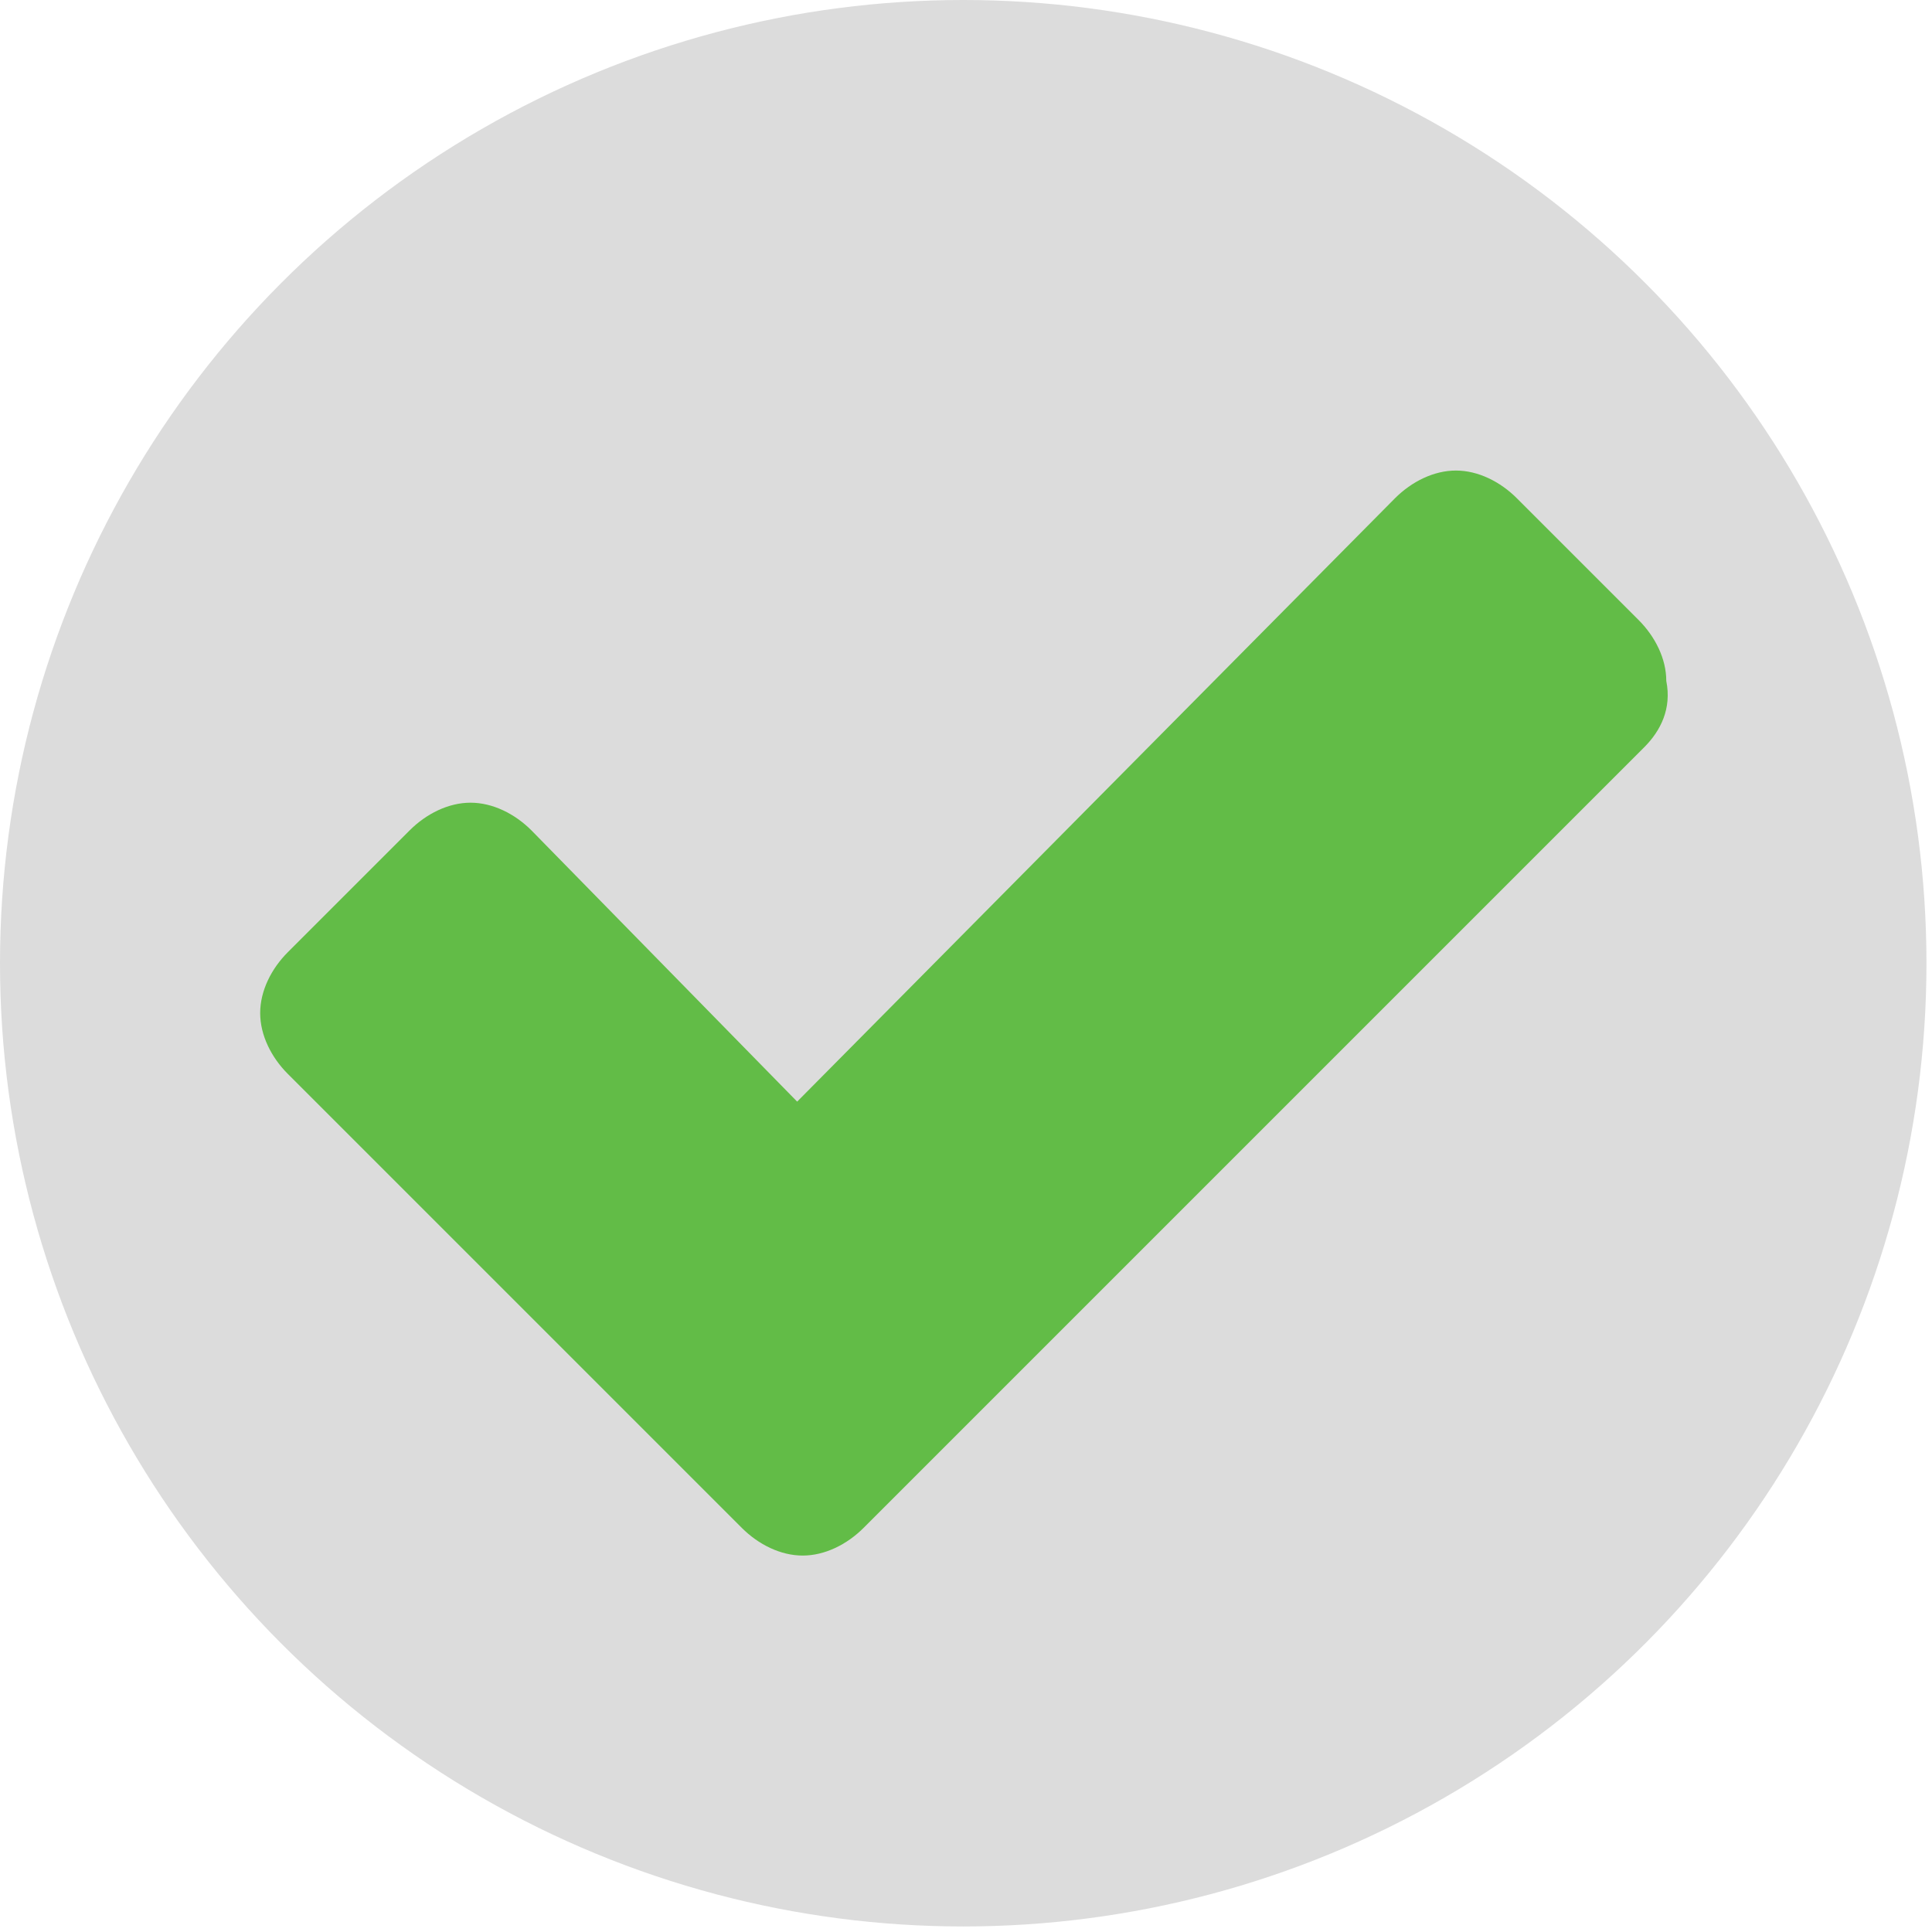
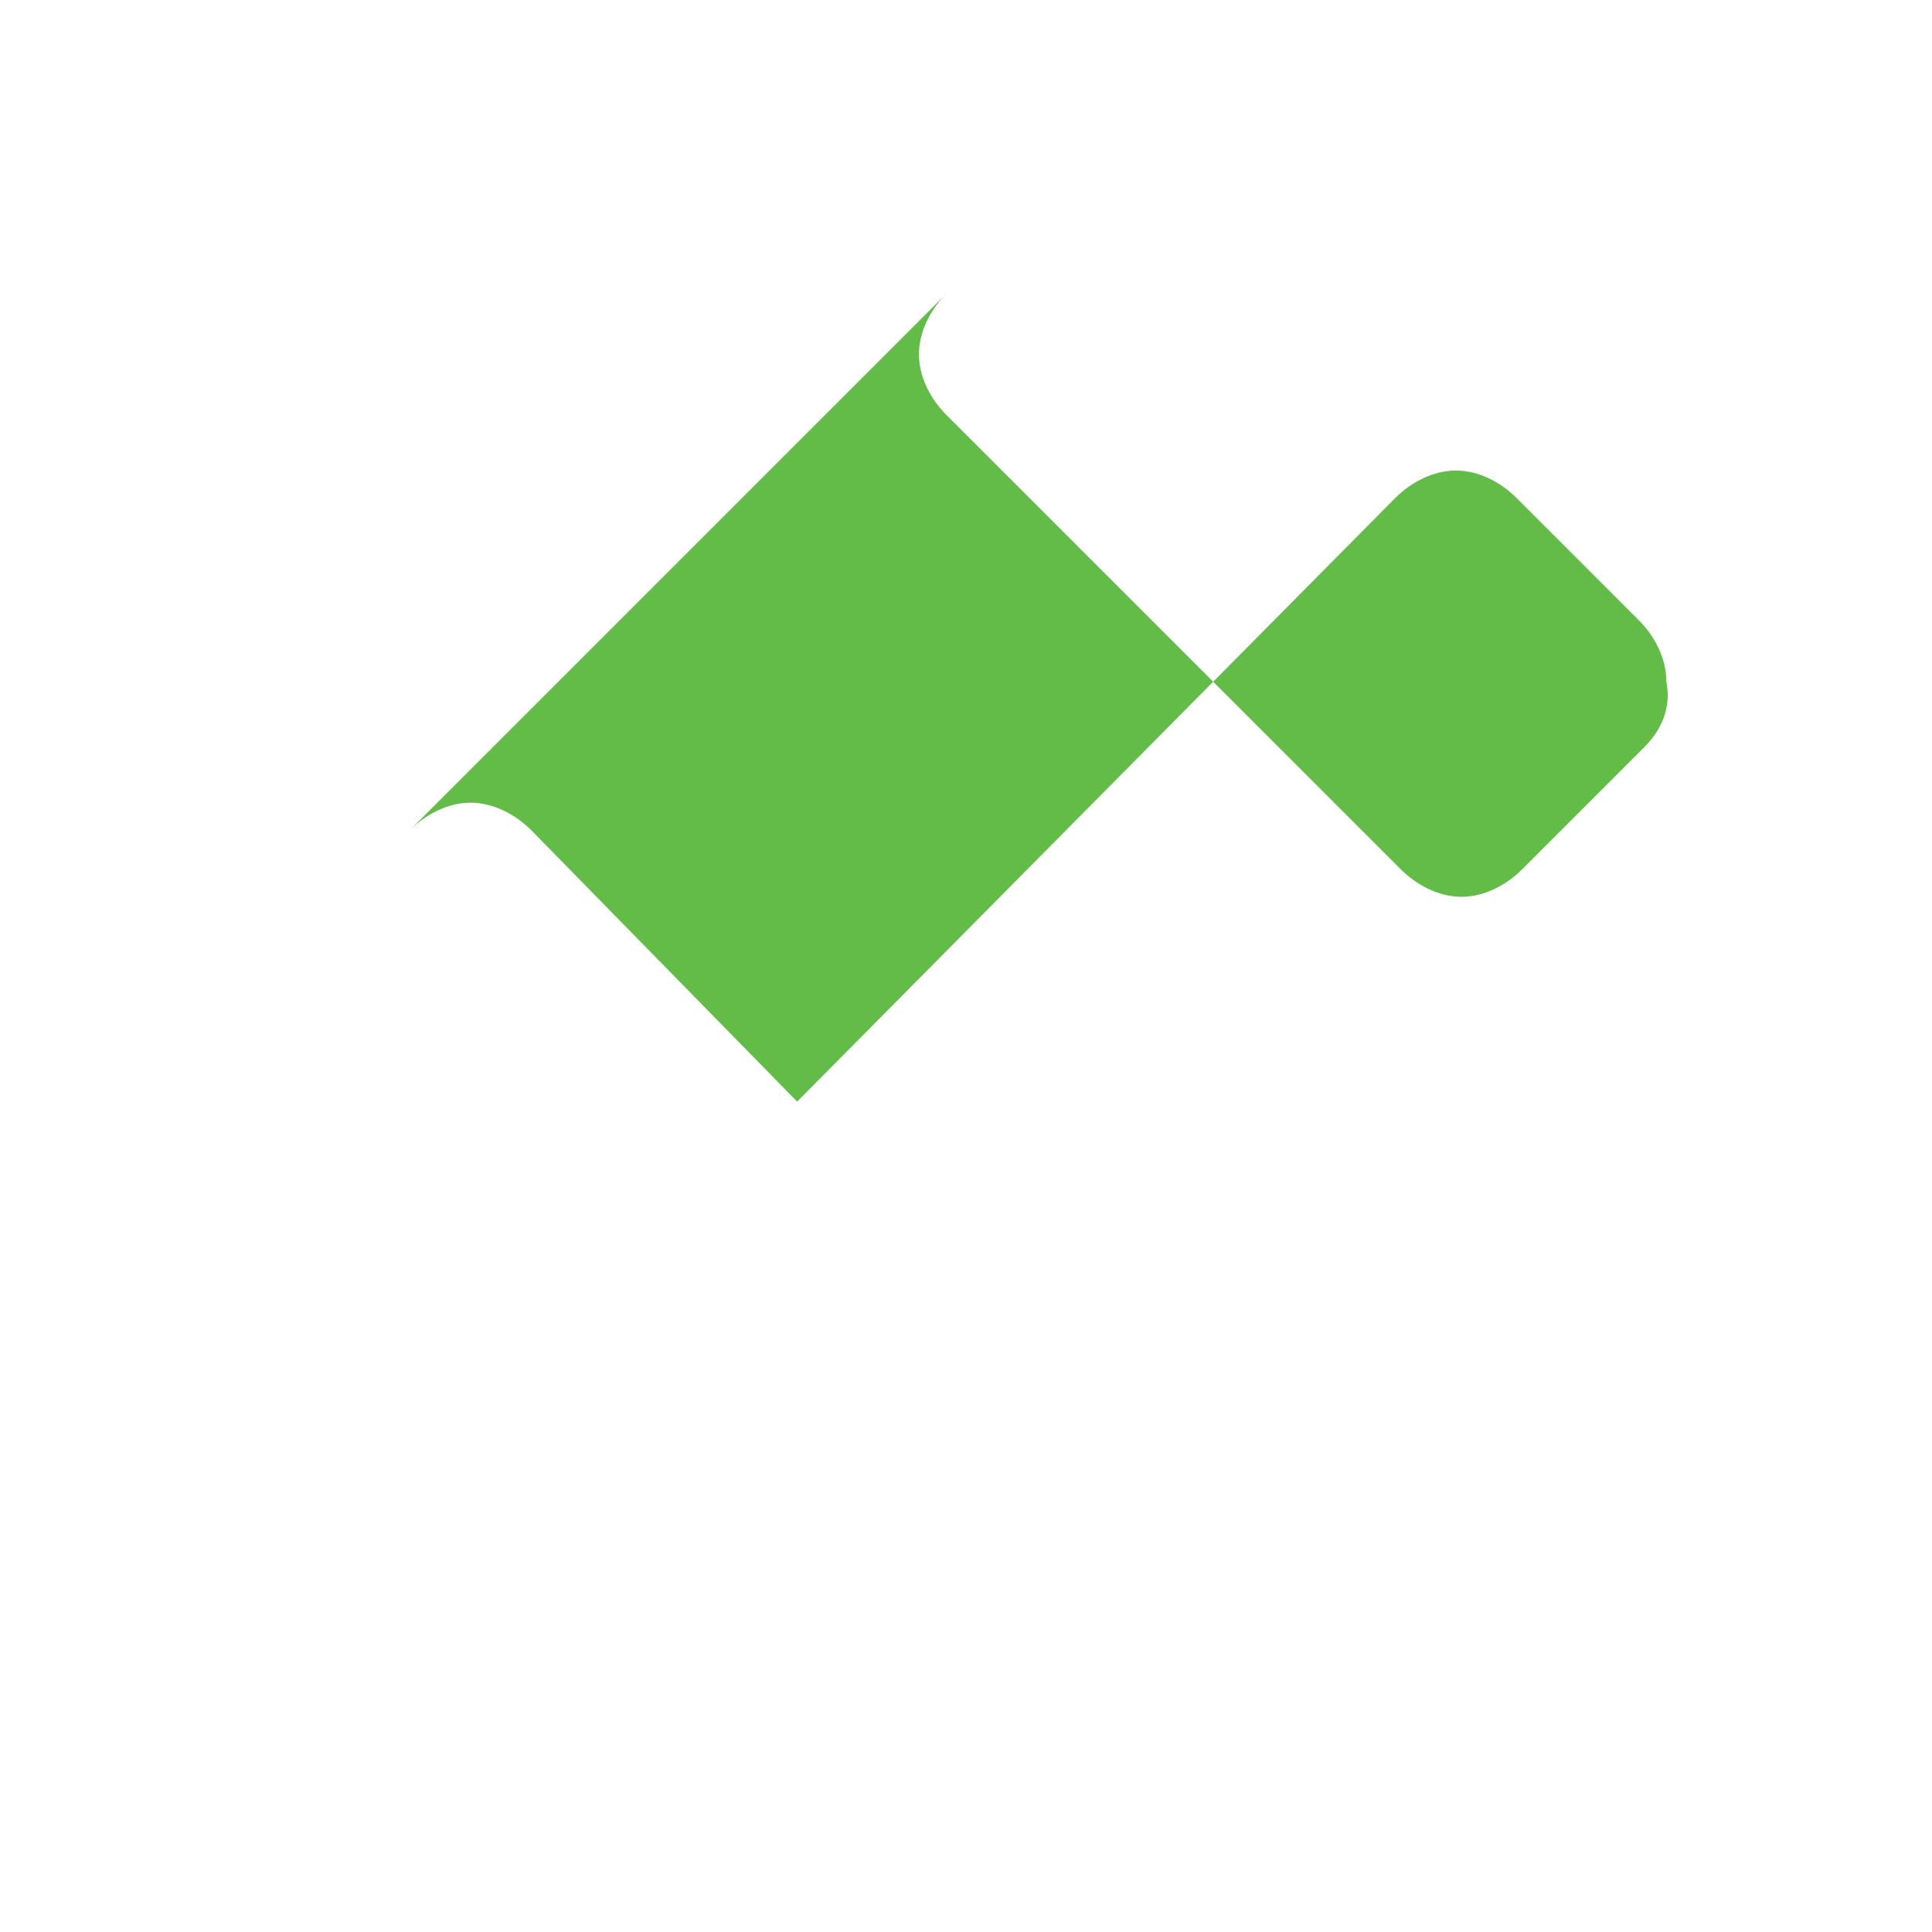
<svg xmlns="http://www.w3.org/2000/svg" viewBox="0 0 34.9 34.9">
-   <circle fill="#DCDCDC" cx="17.4" cy="17.4" r="17.4" />
-   <path fill="#62BC47" d="M29.7 13.5L17.8 25.4l-2.2 2.2c-.3.3-.7.5-1.1.5-.4 0-.8-.2-1.1-.5l-2.2-2.2-6-6c-.3-.3-.5-.7-.5-1.1 0-.4.2-.8.5-1.1L7.4 15c.3-.3.7-.5 1.1-.5.4 0 .8.2 1.1.5l4.8 4.9L25.2 9c.3-.3.7-.5 1.1-.5.4 0 .8.2 1.1.5l2.2 2.2c.3.3.5.7.5 1.1.1.5-.1.9-.4 1.2z" />
+   <path fill="#62BC47" d="M29.7 13.5l-2.2 2.2c-.3.3-.7.5-1.1.5-.4 0-.8-.2-1.1-.5l-2.2-2.2-6-6c-.3-.3-.5-.7-.5-1.1 0-.4.2-.8.5-1.1L7.4 15c.3-.3.7-.5 1.1-.5.4 0 .8.2 1.1.5l4.8 4.9L25.2 9c.3-.3.7-.5 1.1-.5.4 0 .8.2 1.1.5l2.2 2.2c.3.3.5.7.5 1.1.1.5-.1.9-.4 1.2z" />
</svg>